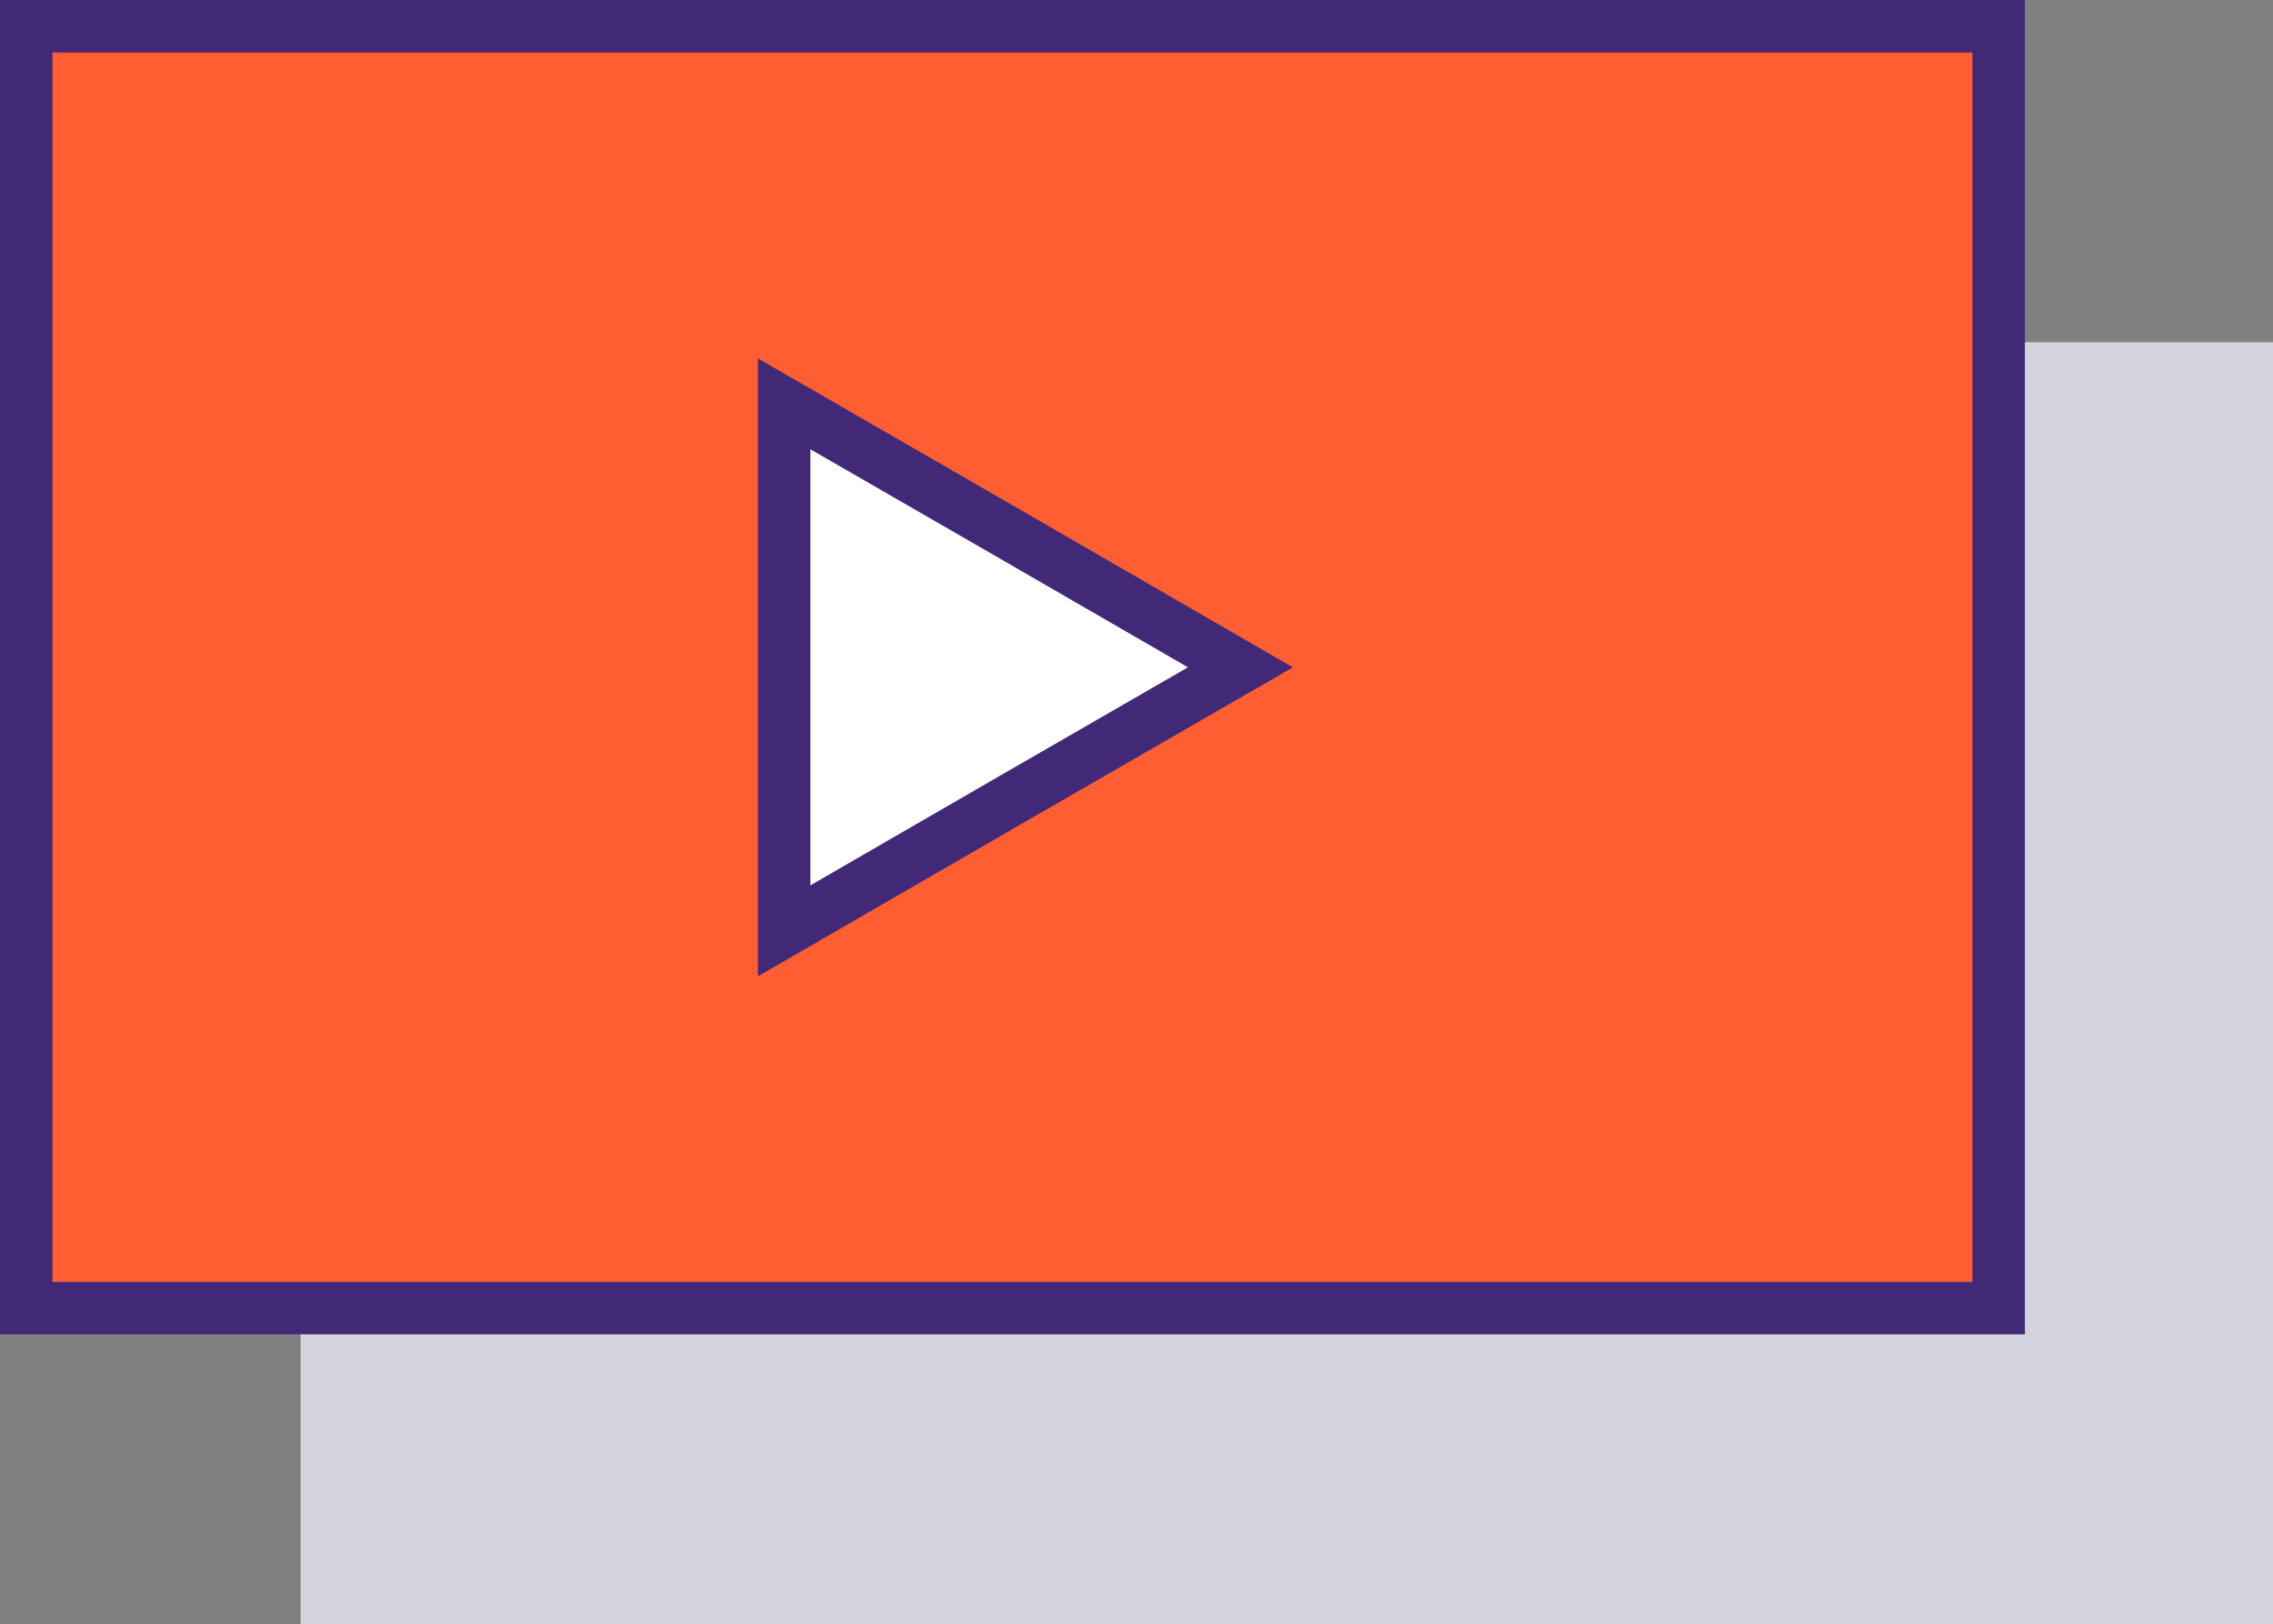
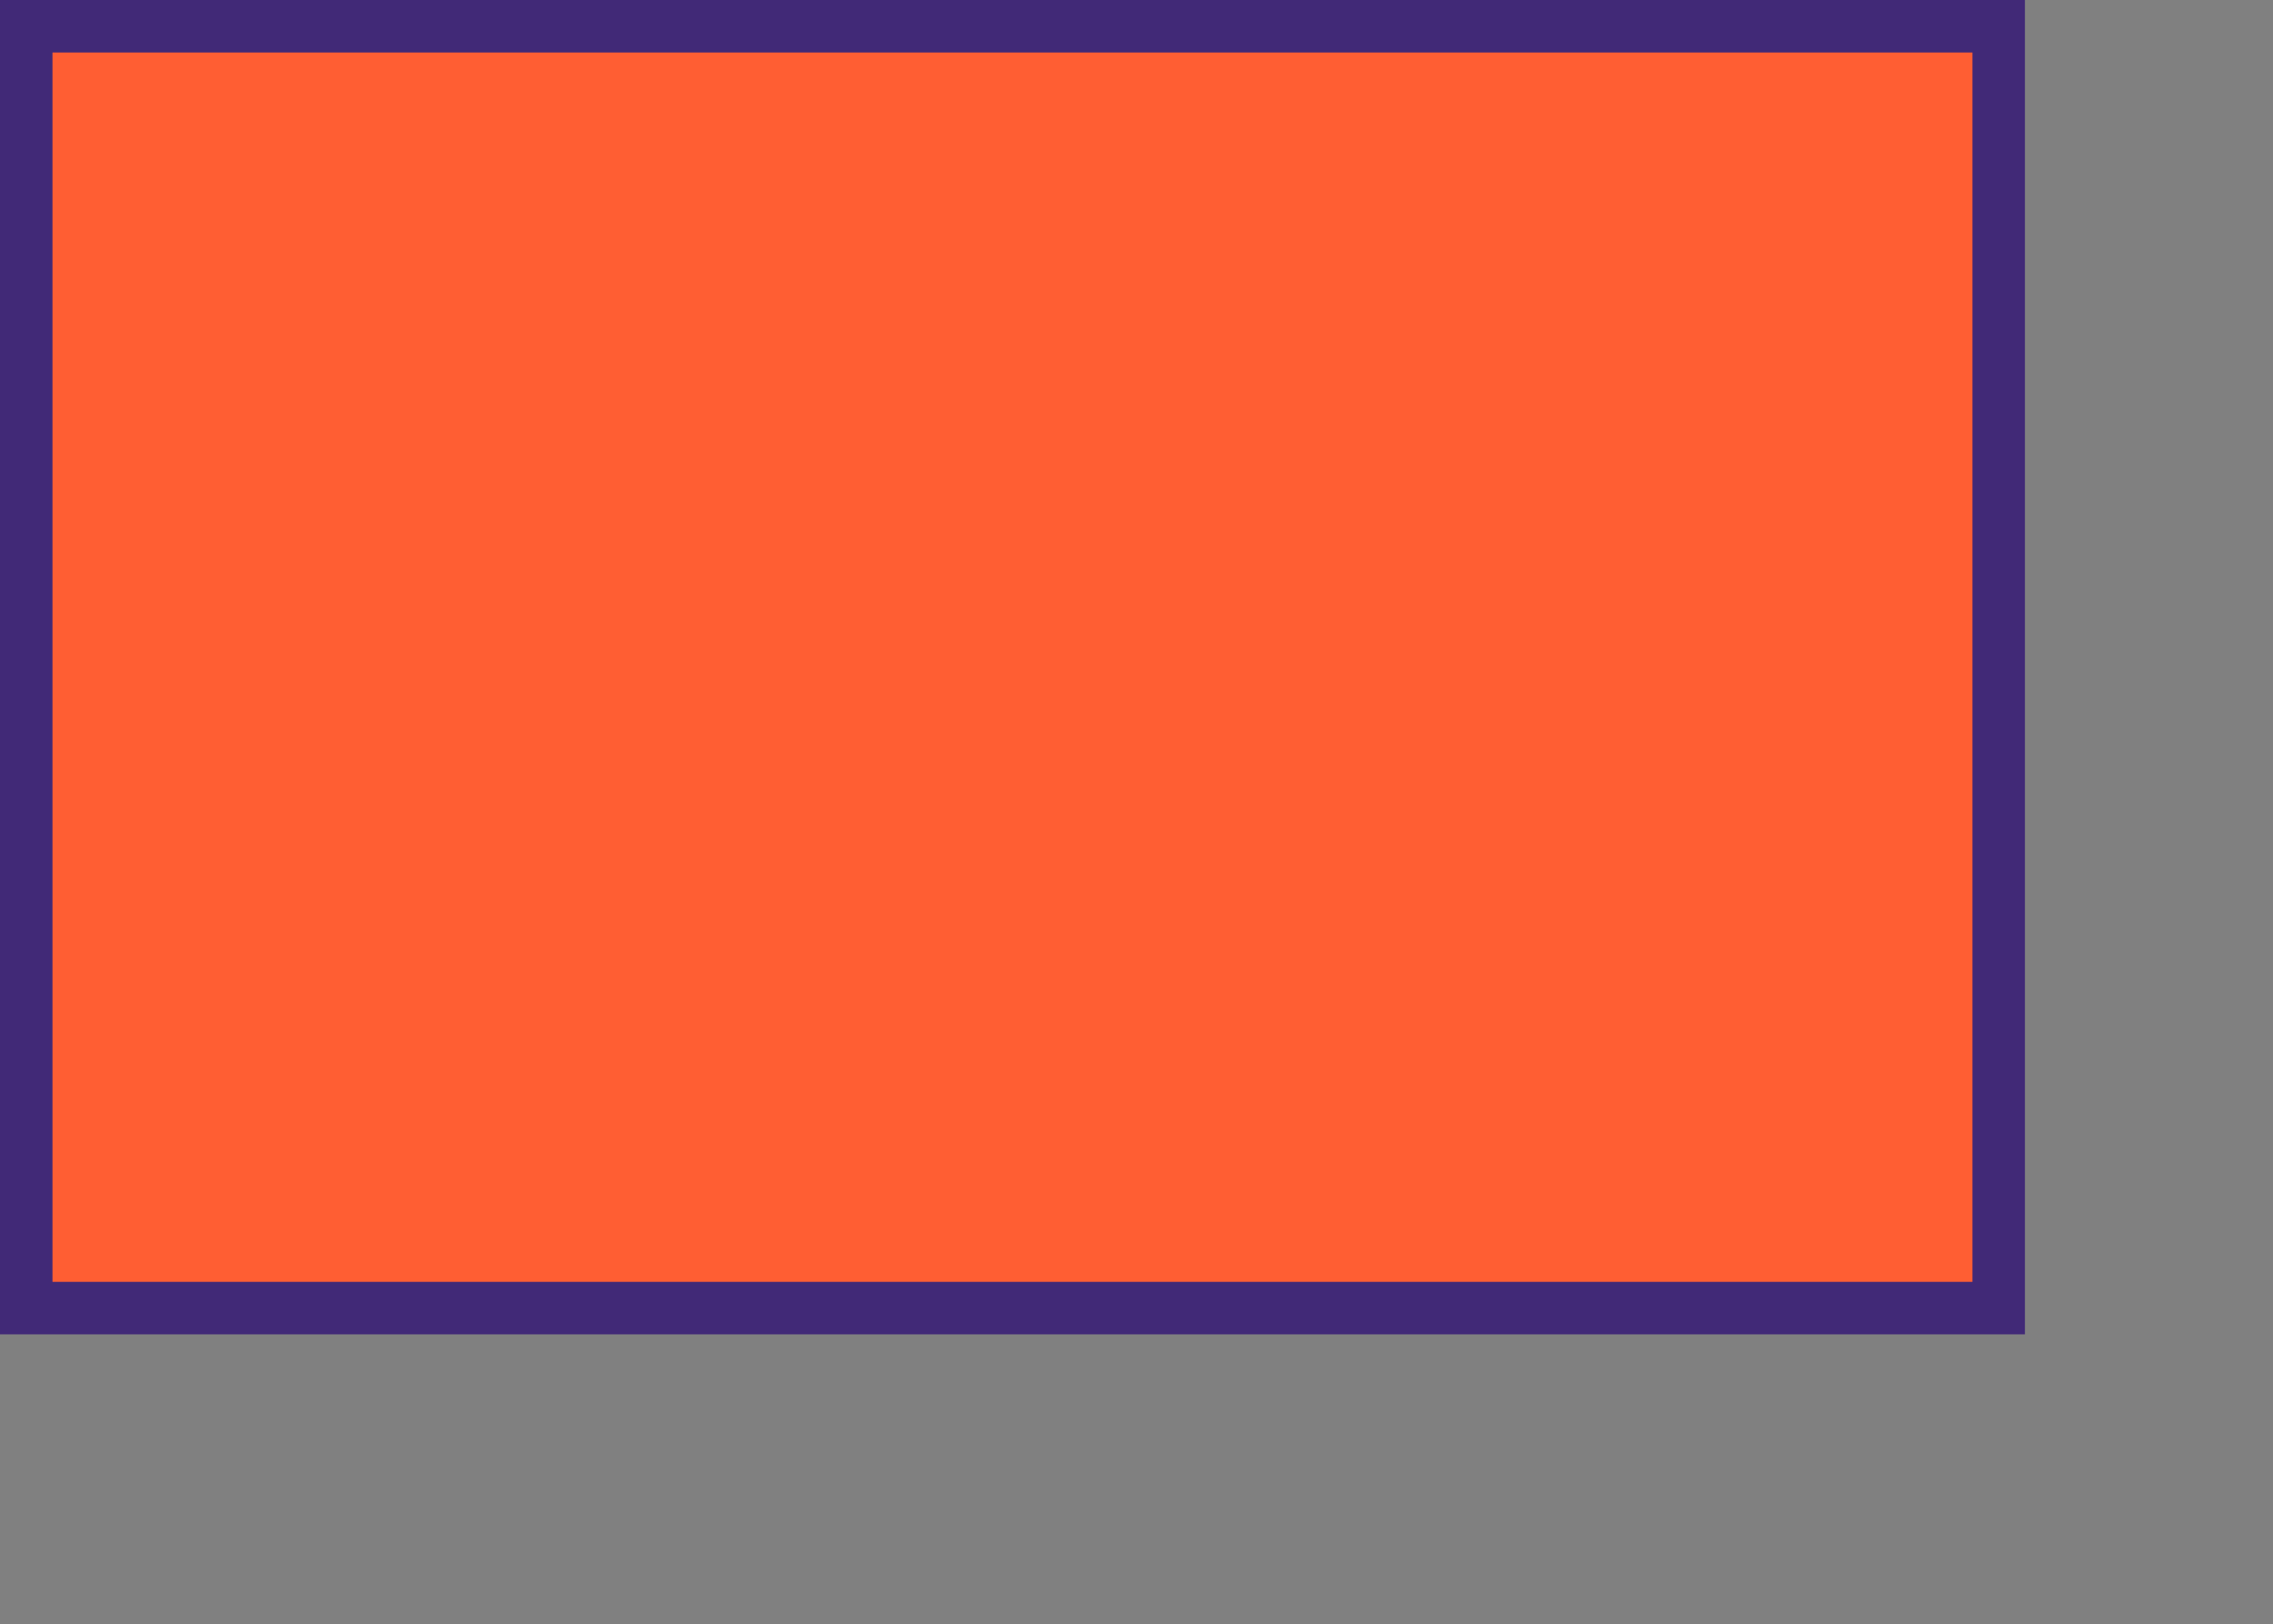
<svg xmlns="http://www.w3.org/2000/svg" viewBox="0 0 64.96 46.41">
  <rect x="0" y="0" width="64.96" height="46.41" fill="#808080" stroke="none" />
  <defs>
    <style>.cls-1{fill:#d3d3e0;}.cls-2{fill:#ff5e33;}.cls-2,.cls-3{stroke:#412977;stroke-miterlimit:10;stroke-width:1.5px;}.cls-3{fill:#fff;}</style>
  </defs>
  <title>one-stop-icon4</title>
  <g id="图层_2" data-name="图层 2">
    <g id="图层_1-2" data-name="图层 1">
-       <rect class="cls-1" x="8.59" y="9.78" width="56.37" height="36.63" />
      <rect class="cls-2" x="0.75" y="0.75" width="56.37" height="36.63" />
-       <polygon class="cls-3" points="22.41 19.07 22.41 11.54 28.93 15.3 35.45 19.07 28.93 22.83 22.41 26.6 22.41 19.07" />
    </g>
  </g>
</svg>